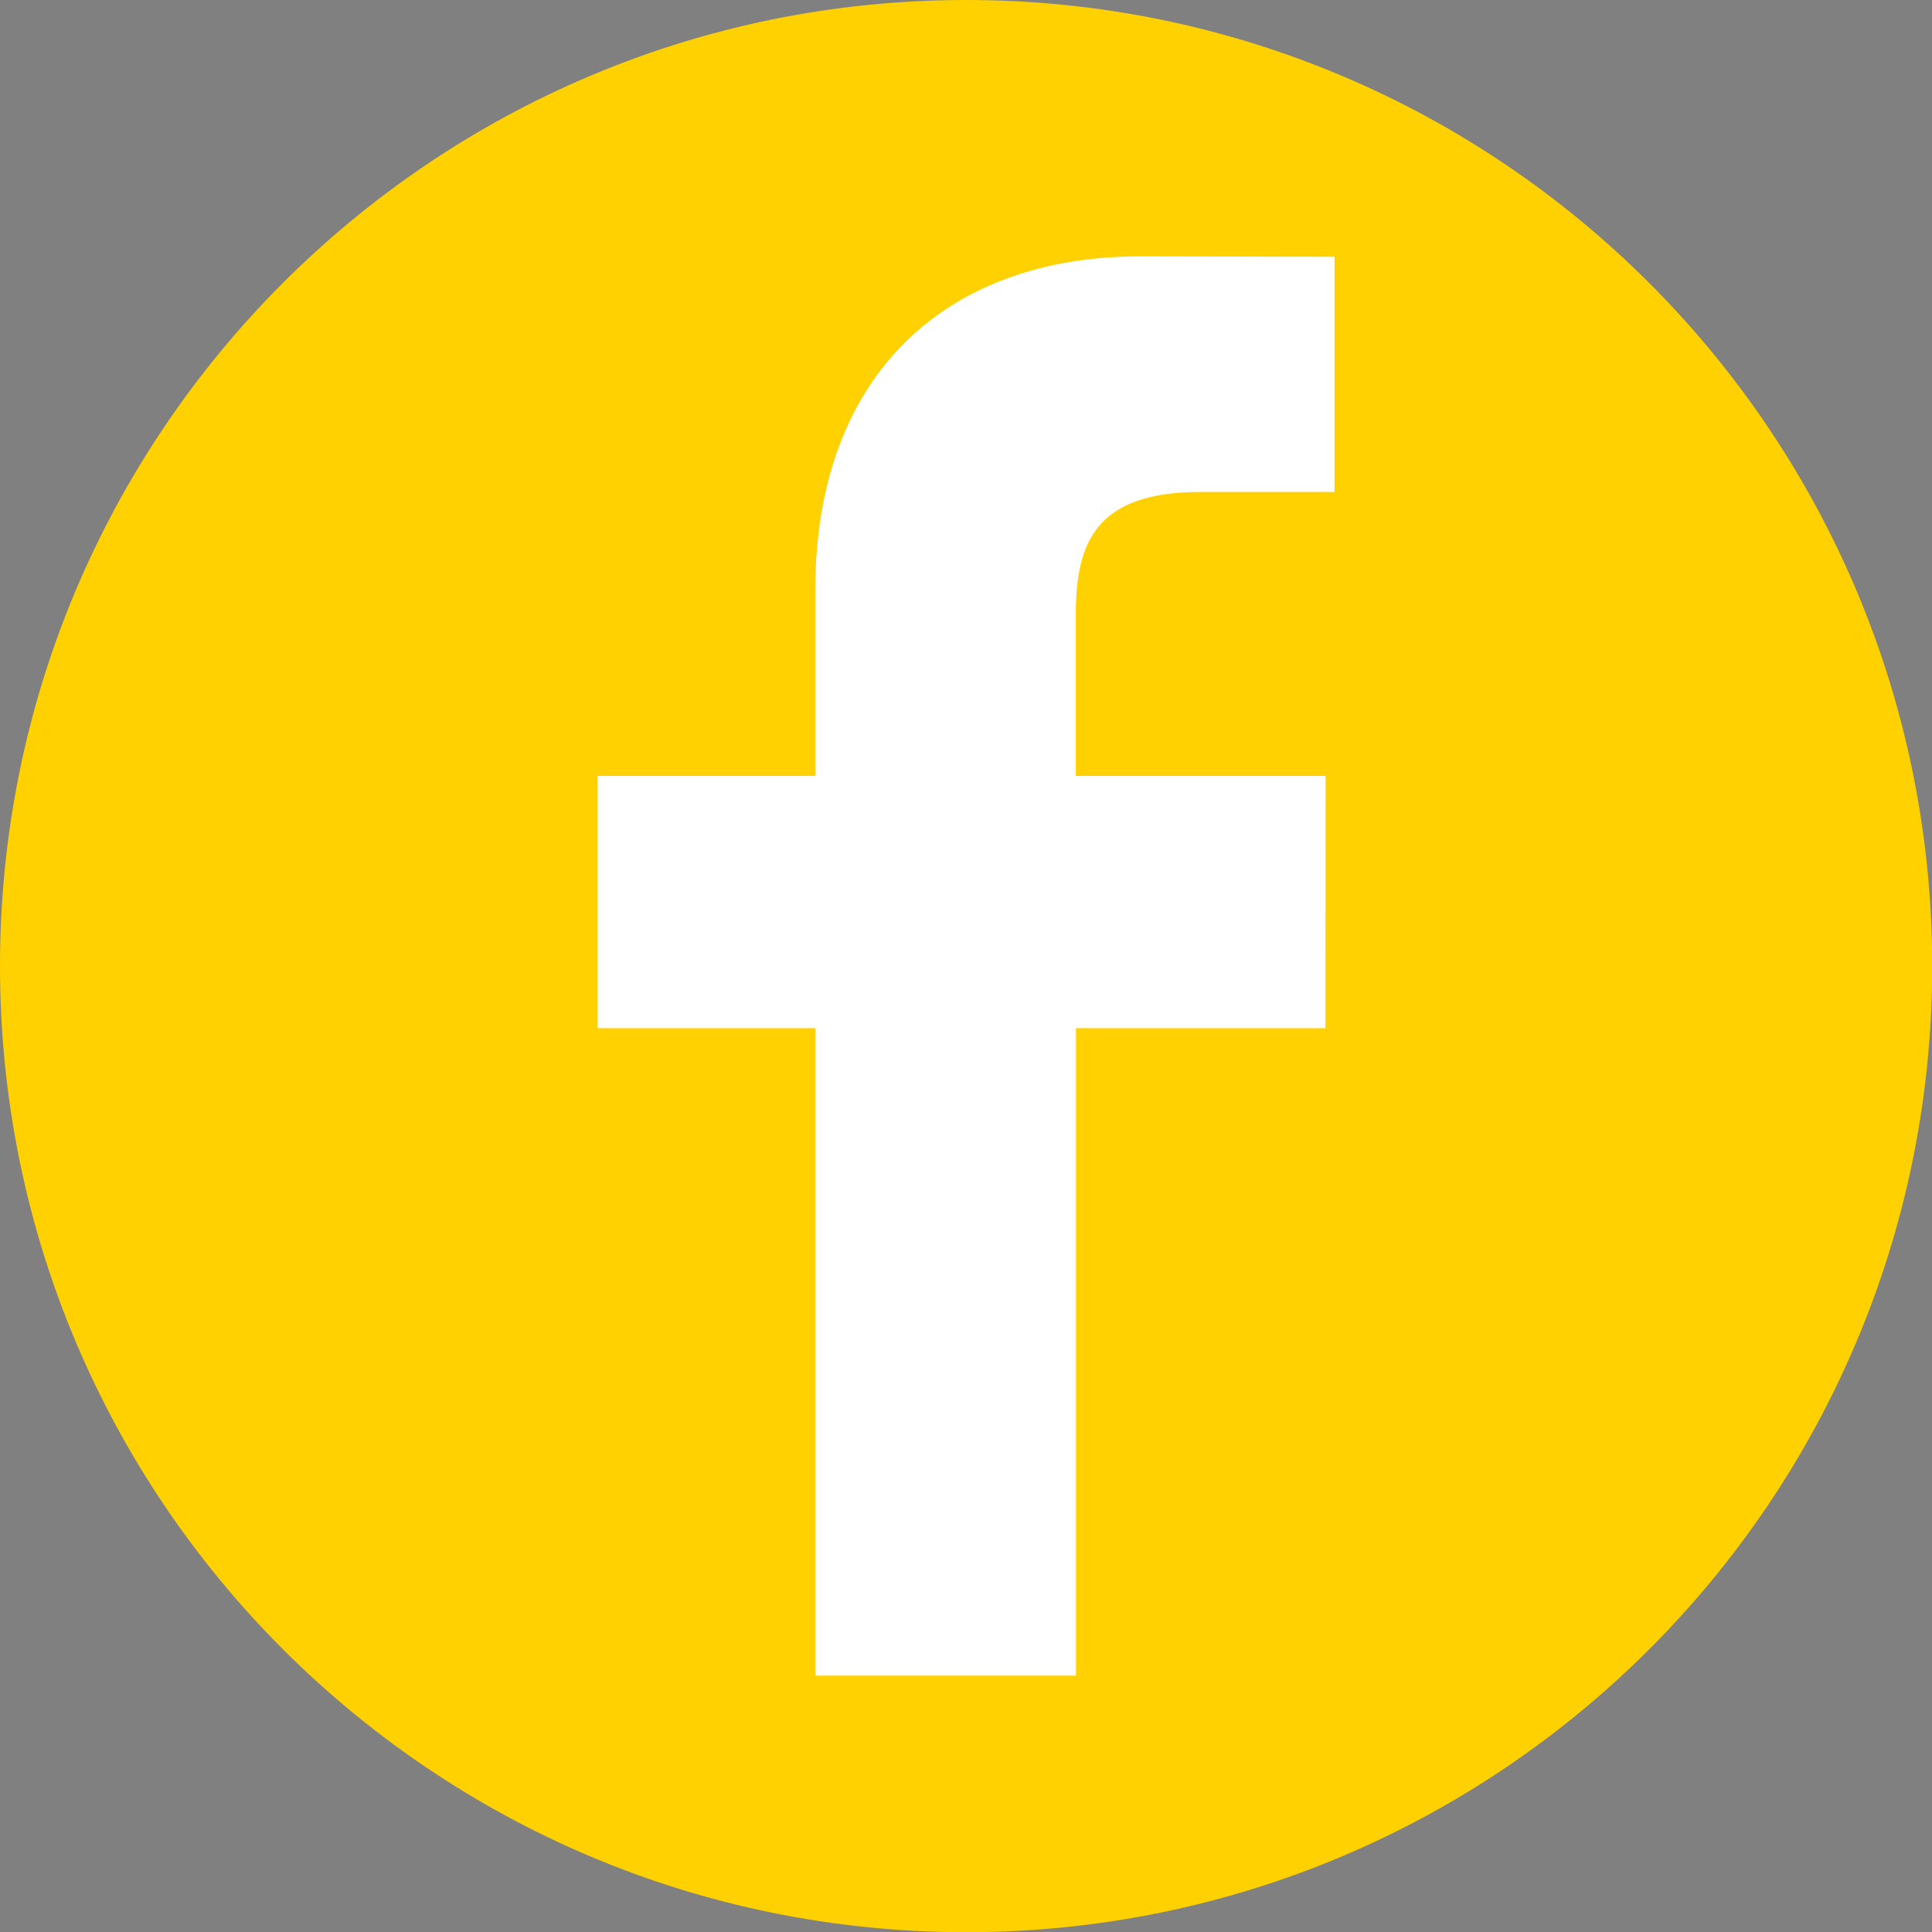
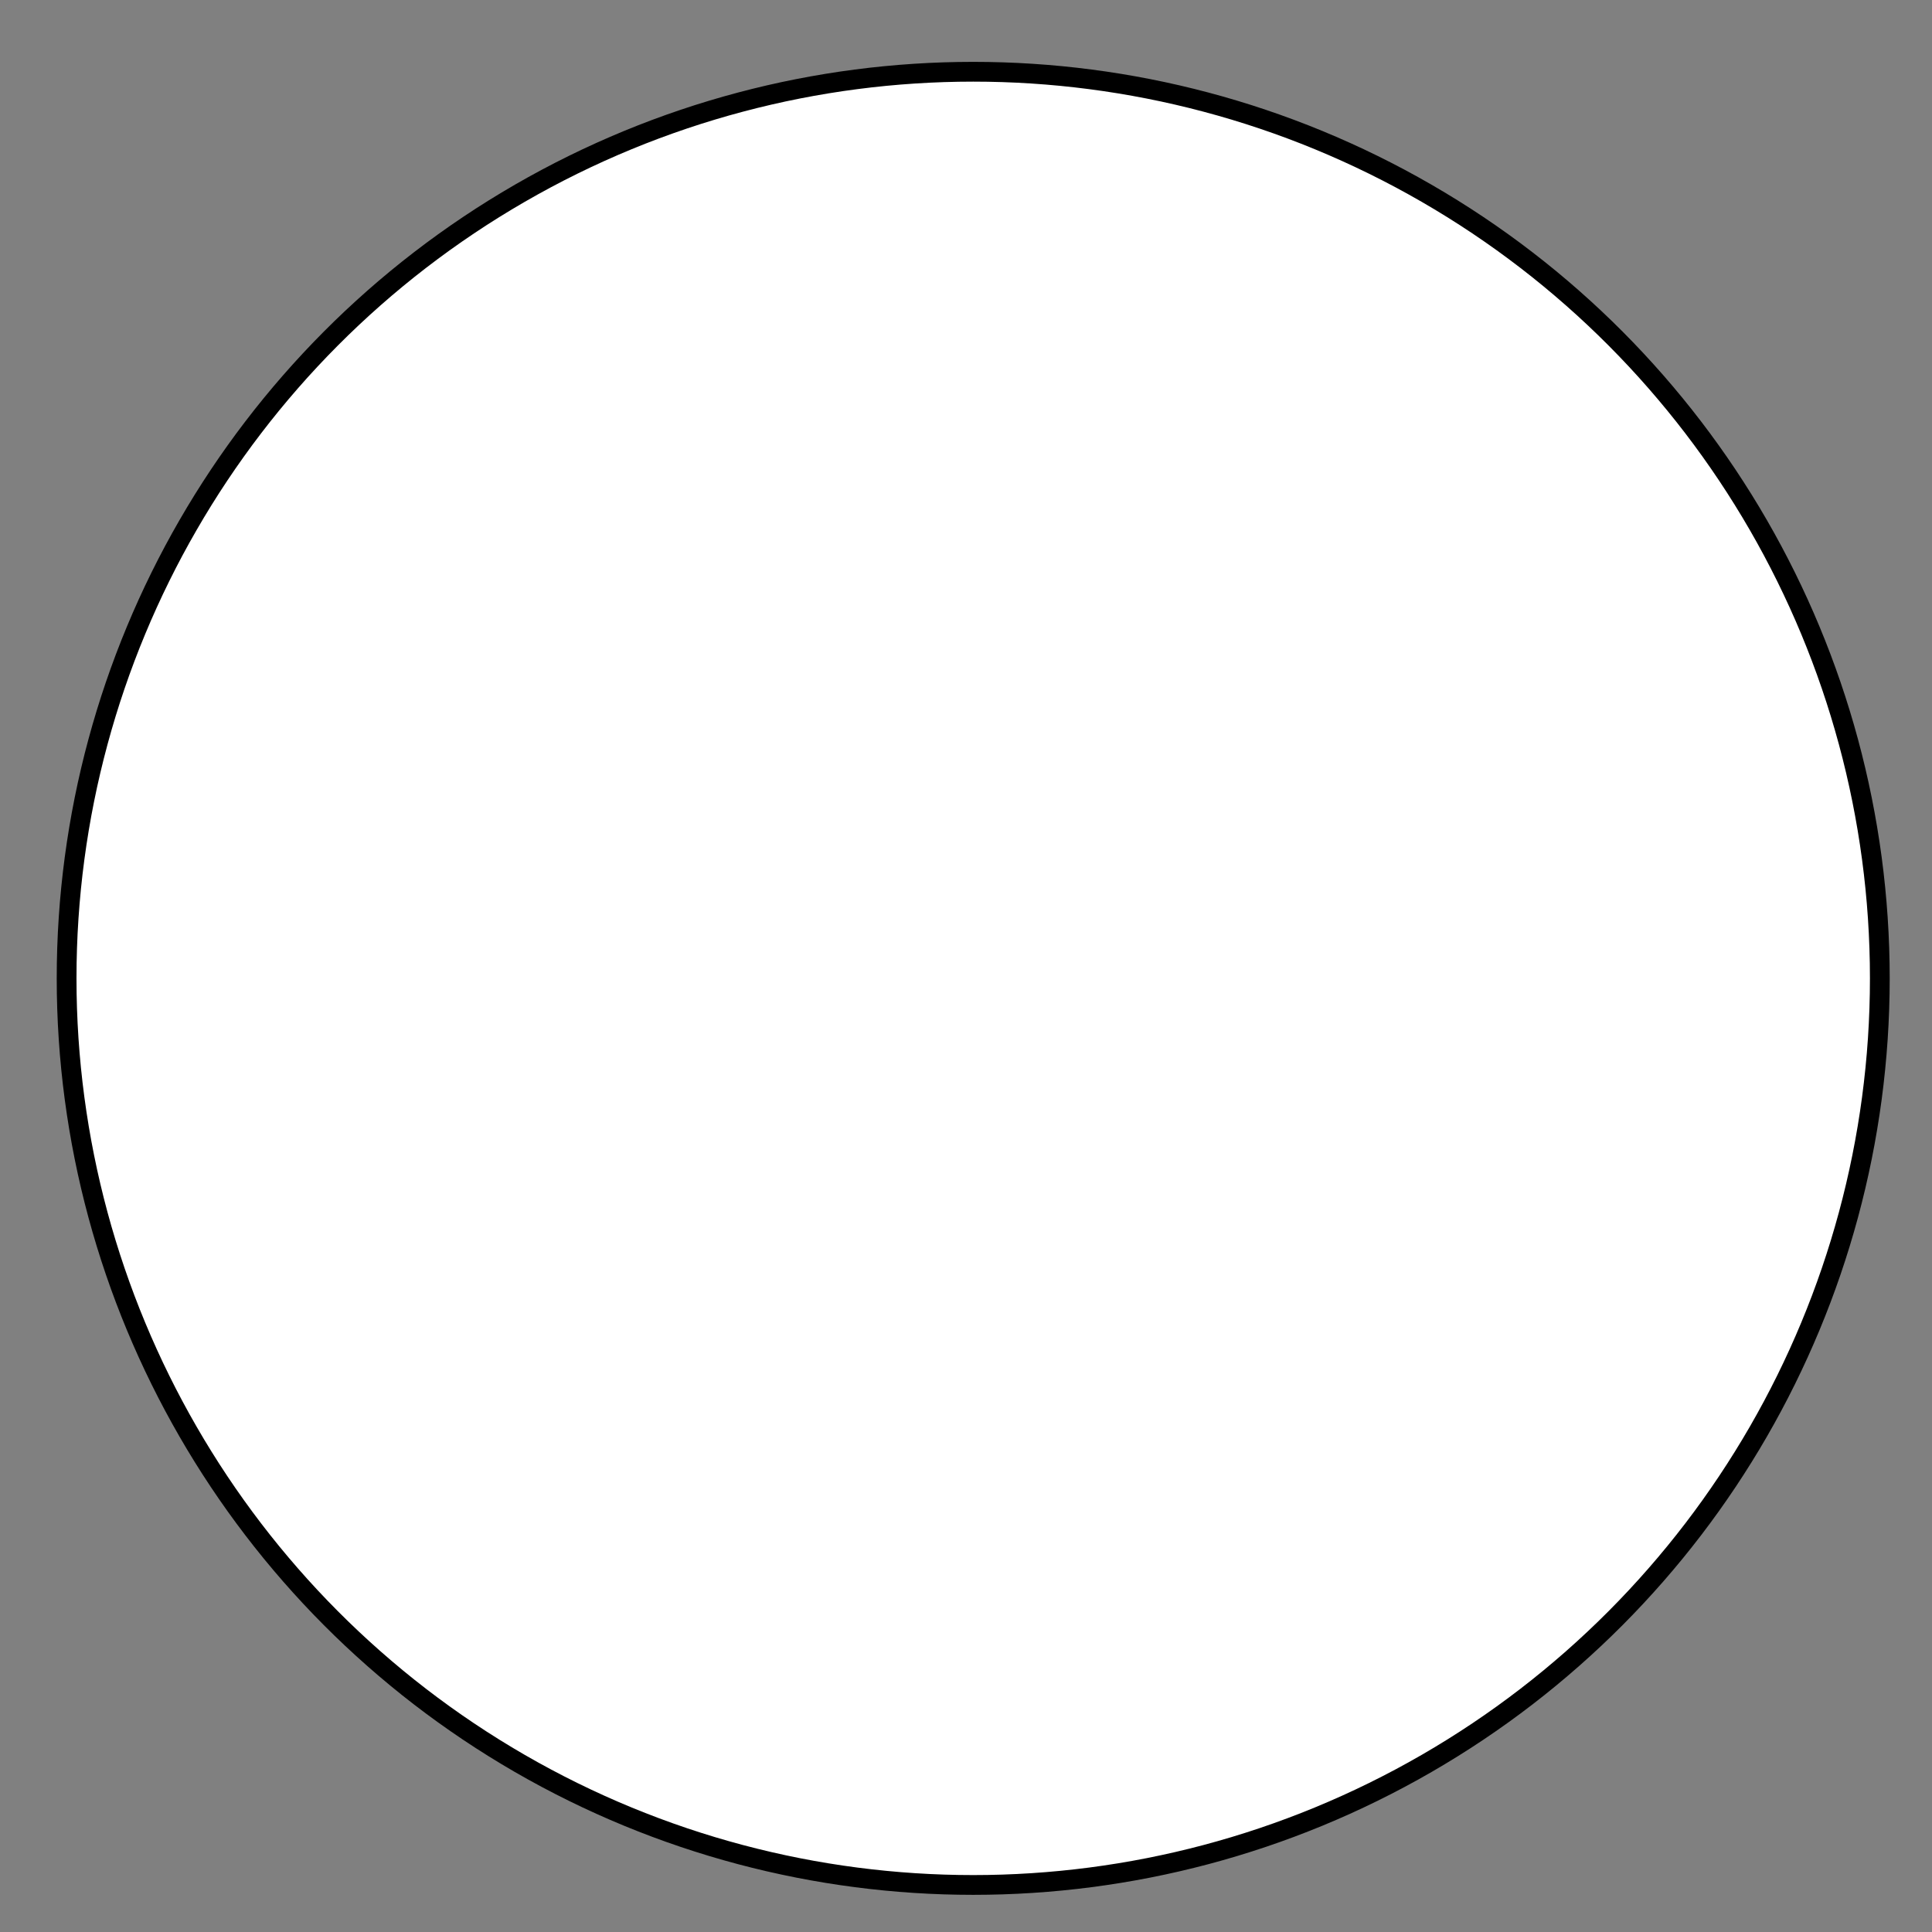
<svg xmlns="http://www.w3.org/2000/svg" version="1.1" id="Layer_1" x="0px" y="0px" viewBox="0 0 97.75 97.75" style="enable-background:new 0 0 97.75 97.75;" xml:space="preserve">
  <rect x="0" y="0" width="97.75" height="97.75" fill="#808080" stroke="none" />
  <style type="text/css">
	.st0{fill:#FFFFFF;stroke:#000000;stroke-miterlimit:10;}
	.st1{fill:#FFD100;}
</style>
  <g>
    <circle class="st0" cx="49.24" cy="49.5" r="45.87" />
  </g>
  <g id="Capa_1">
    <g>
-       <path class="st1" d="M48.88,0C21.88,0,0,21.88,0,48.88s21.88,48.88,48.88,48.88s48.88-21.88,48.88-48.88S75.87,0,48.88,0z     M67.52,24.89h-6.76c-5.3,0-6.33,2.52-6.33,6.22v8.15h12.64l-0.01,12.76H54.44v32.76H41.25V52.02H30.23V39.26h11.02v-9.41    c0-10.93,6.67-16.88,16.42-16.88l9.85,0.02V24.89L67.52,24.89z" />
-     </g>
+       </g>
  </g>
</svg>